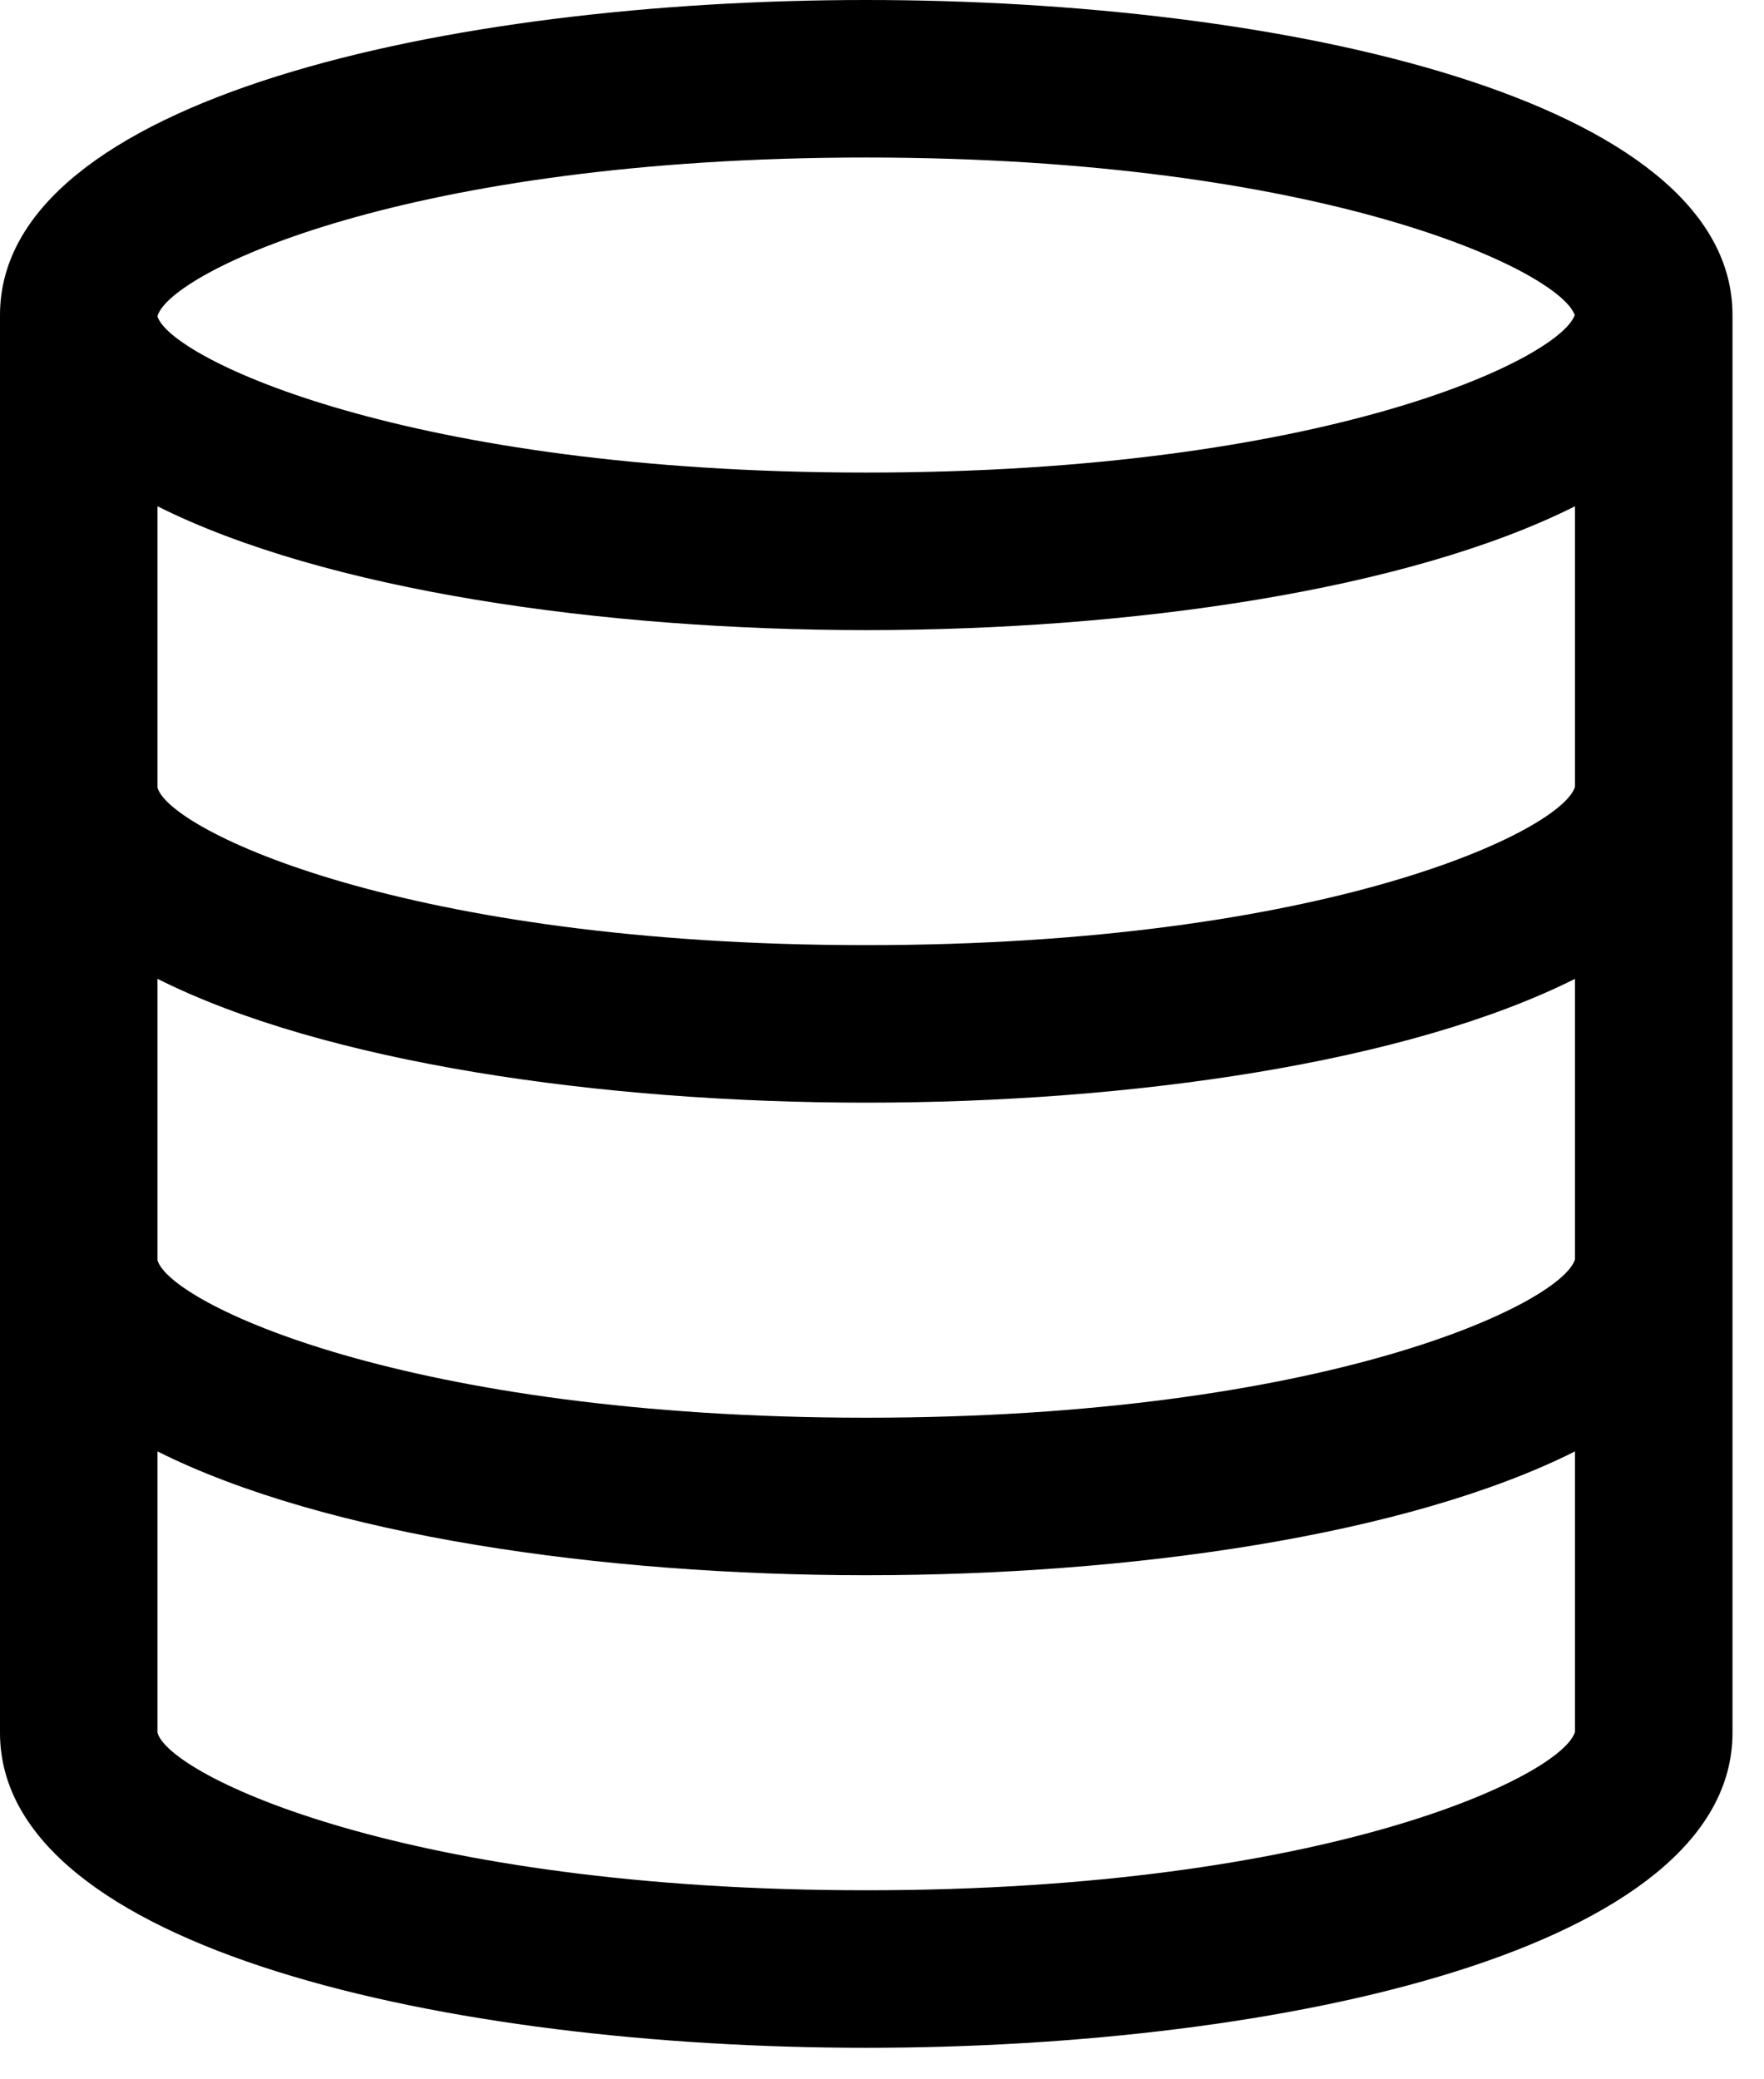
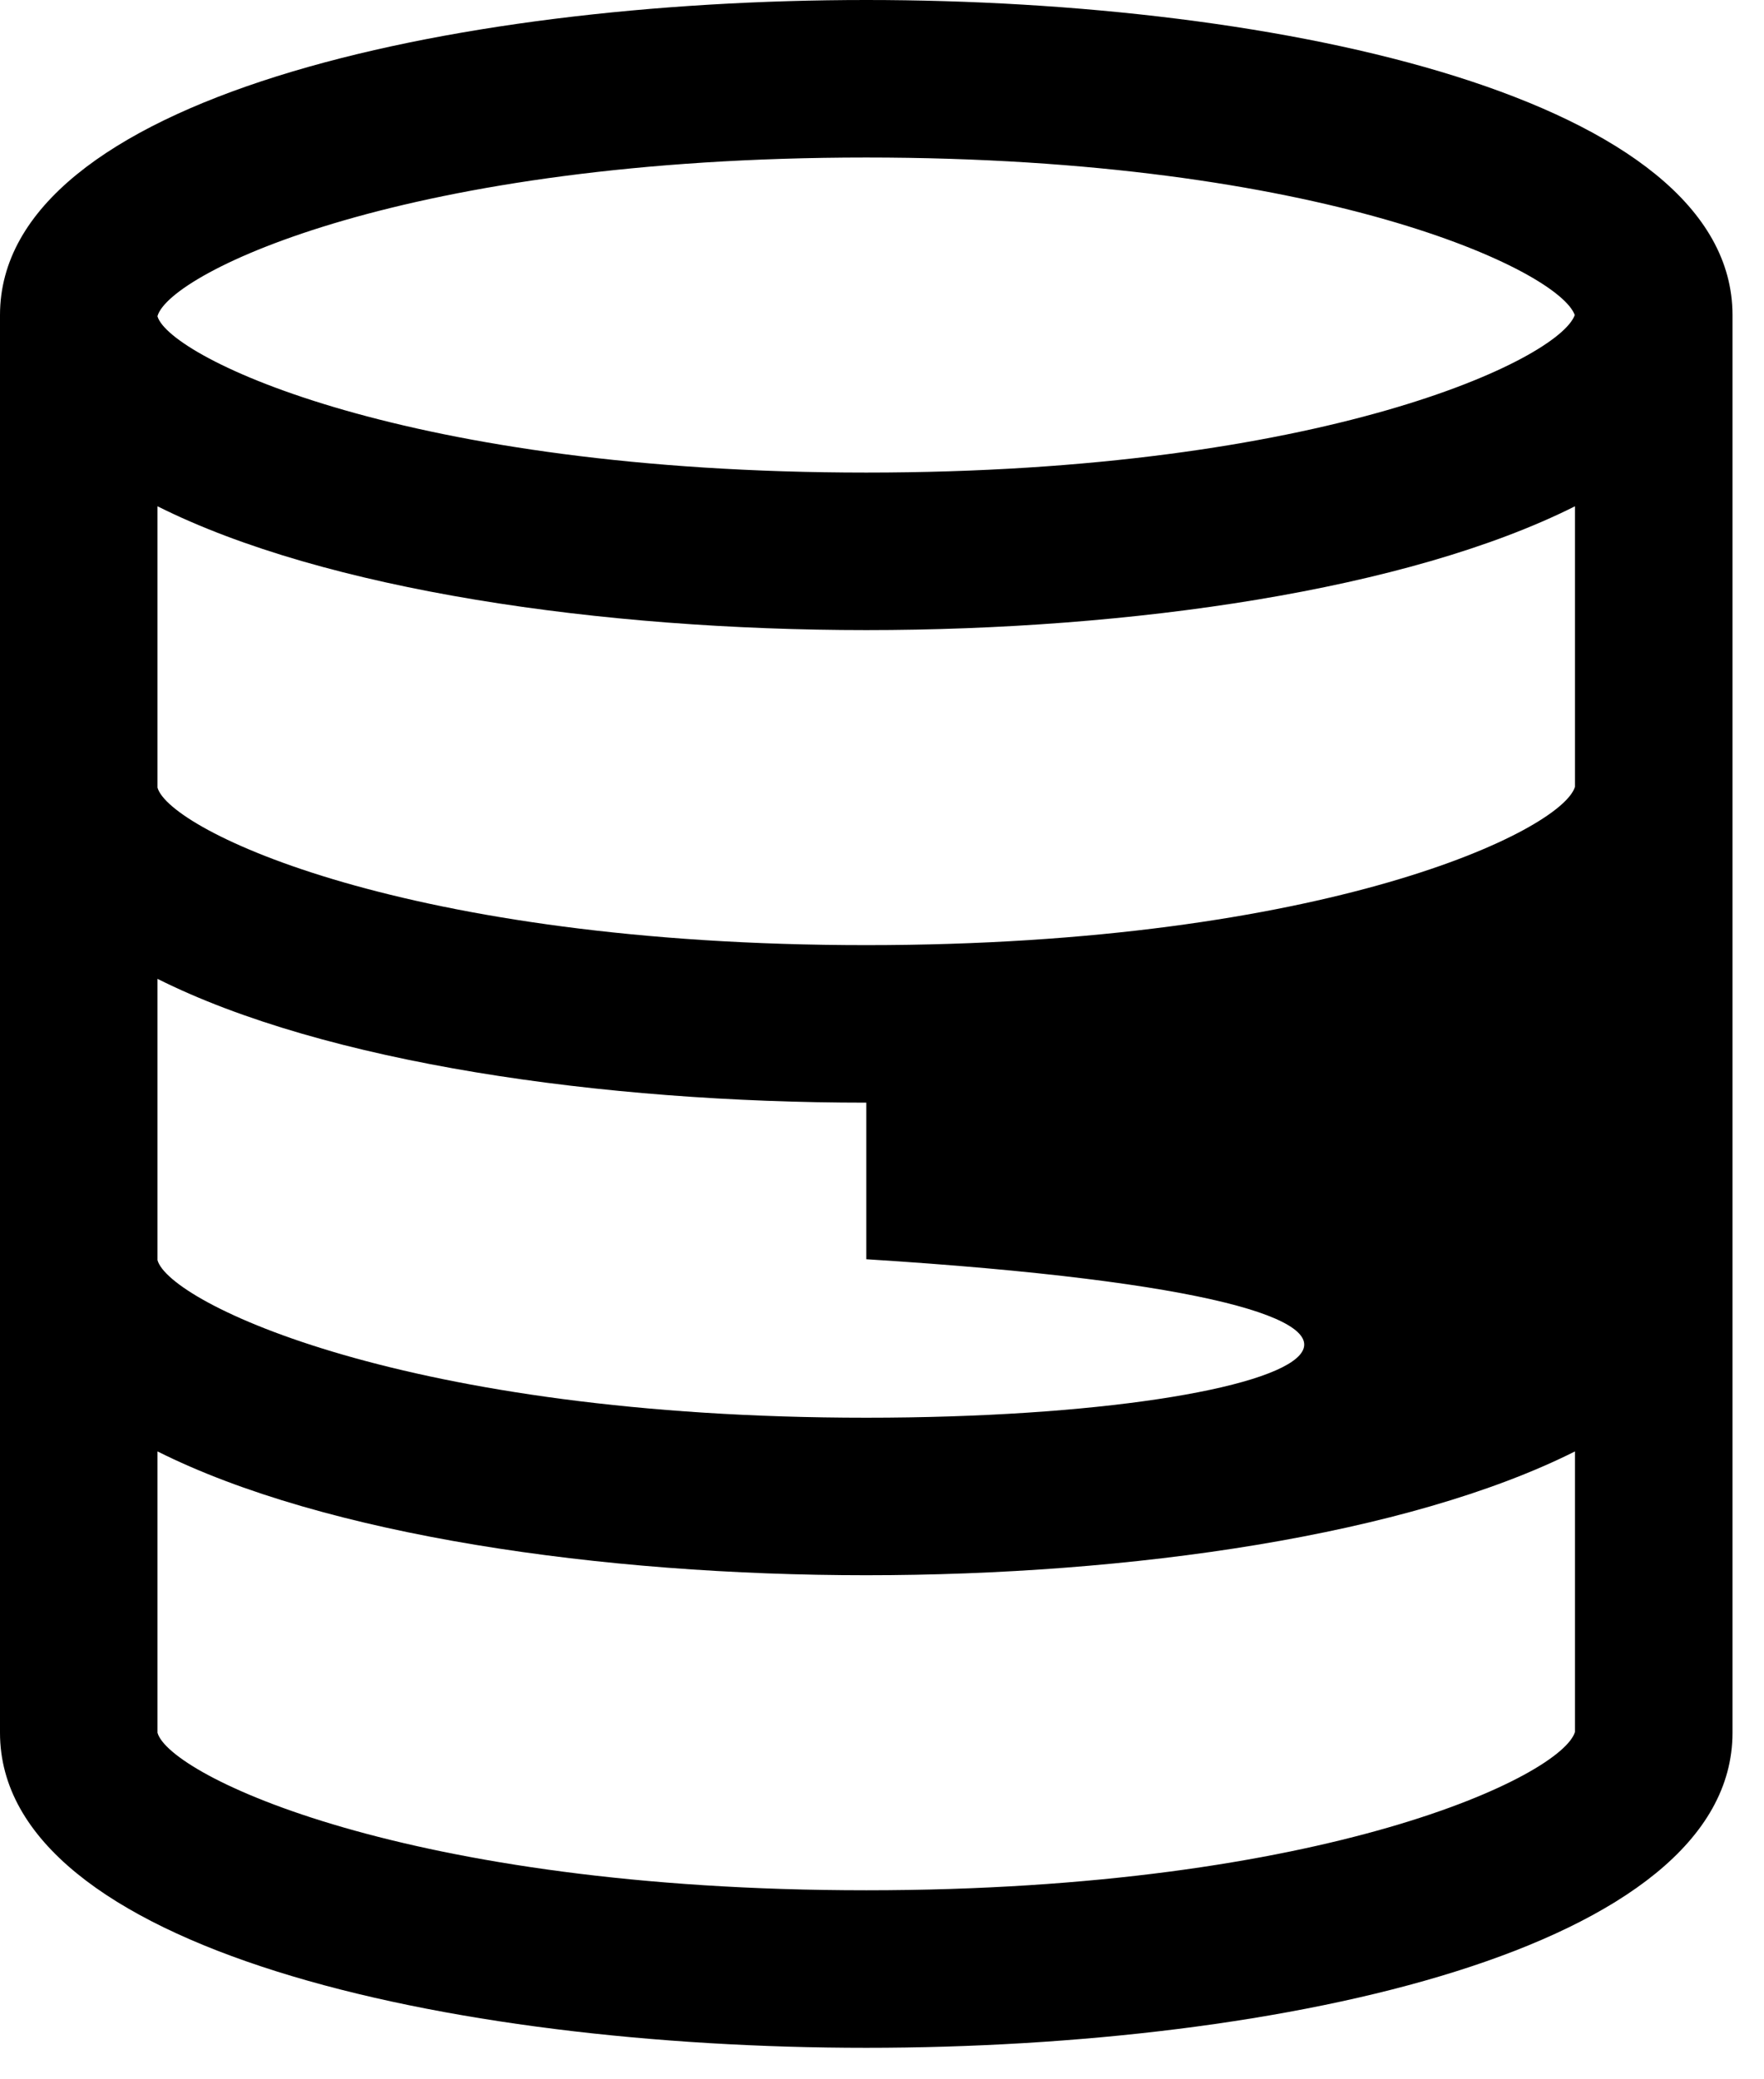
<svg xmlns="http://www.w3.org/2000/svg" width="28" height="33" viewBox="0 0 28 33" fill="none">
-   <path d="M13.75 0C7.128 0 0 1.565 0 5V27.5C0 30.935 7.128 32.5 13.75 32.5C20.372 32.5 27.5 30.935 27.5 27.5V5C27.5 1.565 20.372 0 13.75 0ZM13.75 2.5C20.997 2.5 24.744 4.293 24.996 5C24.744 5.707 20.996 7.5 13.75 7.5C6.449 7.5 2.7 5.68 2.5 5.022V5.016C2.7 4.32 6.449 2.5 13.75 2.5ZM2.5 8.035C5.16 9.369 9.554 10 13.75 10C17.946 10 22.34 9.369 25 8.035V12.485C24.8 13.18 21.051 15 13.75 15C6.438 15 2.688 13.175 2.5 12.5V8.035ZM2.5 15.535C5.16 16.869 9.554 17.5 13.75 17.5C17.946 17.5 22.34 16.869 25 15.535V19.985C24.8 20.68 21.051 22.5 13.75 22.5C6.438 22.5 2.688 20.675 2.5 20V15.535ZM13.75 30C6.438 30 2.688 28.175 2.5 27.5V23.035C5.16 24.369 9.554 25 13.75 25C17.946 25 22.34 24.369 25 23.035V27.485C24.8 28.18 21.051 30 13.75 30Z" fill="black" />
+   <path d="M13.75 0C7.128 0 0 1.565 0 5V27.5C0 30.935 7.128 32.5 13.75 32.5C20.372 32.5 27.5 30.935 27.5 27.5V5C27.5 1.565 20.372 0 13.75 0ZM13.75 2.5C20.997 2.5 24.744 4.293 24.996 5C24.744 5.707 20.996 7.5 13.75 7.5C6.449 7.5 2.7 5.68 2.5 5.022V5.016C2.7 4.32 6.449 2.5 13.75 2.5ZM2.5 8.035C5.16 9.369 9.554 10 13.75 10C17.946 10 22.34 9.369 25 8.035V12.485C24.8 13.18 21.051 15 13.75 15C6.438 15 2.688 13.175 2.5 12.5V8.035ZM2.5 15.535C5.16 16.869 9.554 17.5 13.75 17.5V19.985C24.8 20.68 21.051 22.5 13.75 22.5C6.438 22.5 2.688 20.675 2.5 20V15.535ZM13.75 30C6.438 30 2.688 28.175 2.5 27.5V23.035C5.16 24.369 9.554 25 13.75 25C17.946 25 22.34 24.369 25 23.035V27.485C24.8 28.18 21.051 30 13.75 30Z" fill="black" />
</svg>